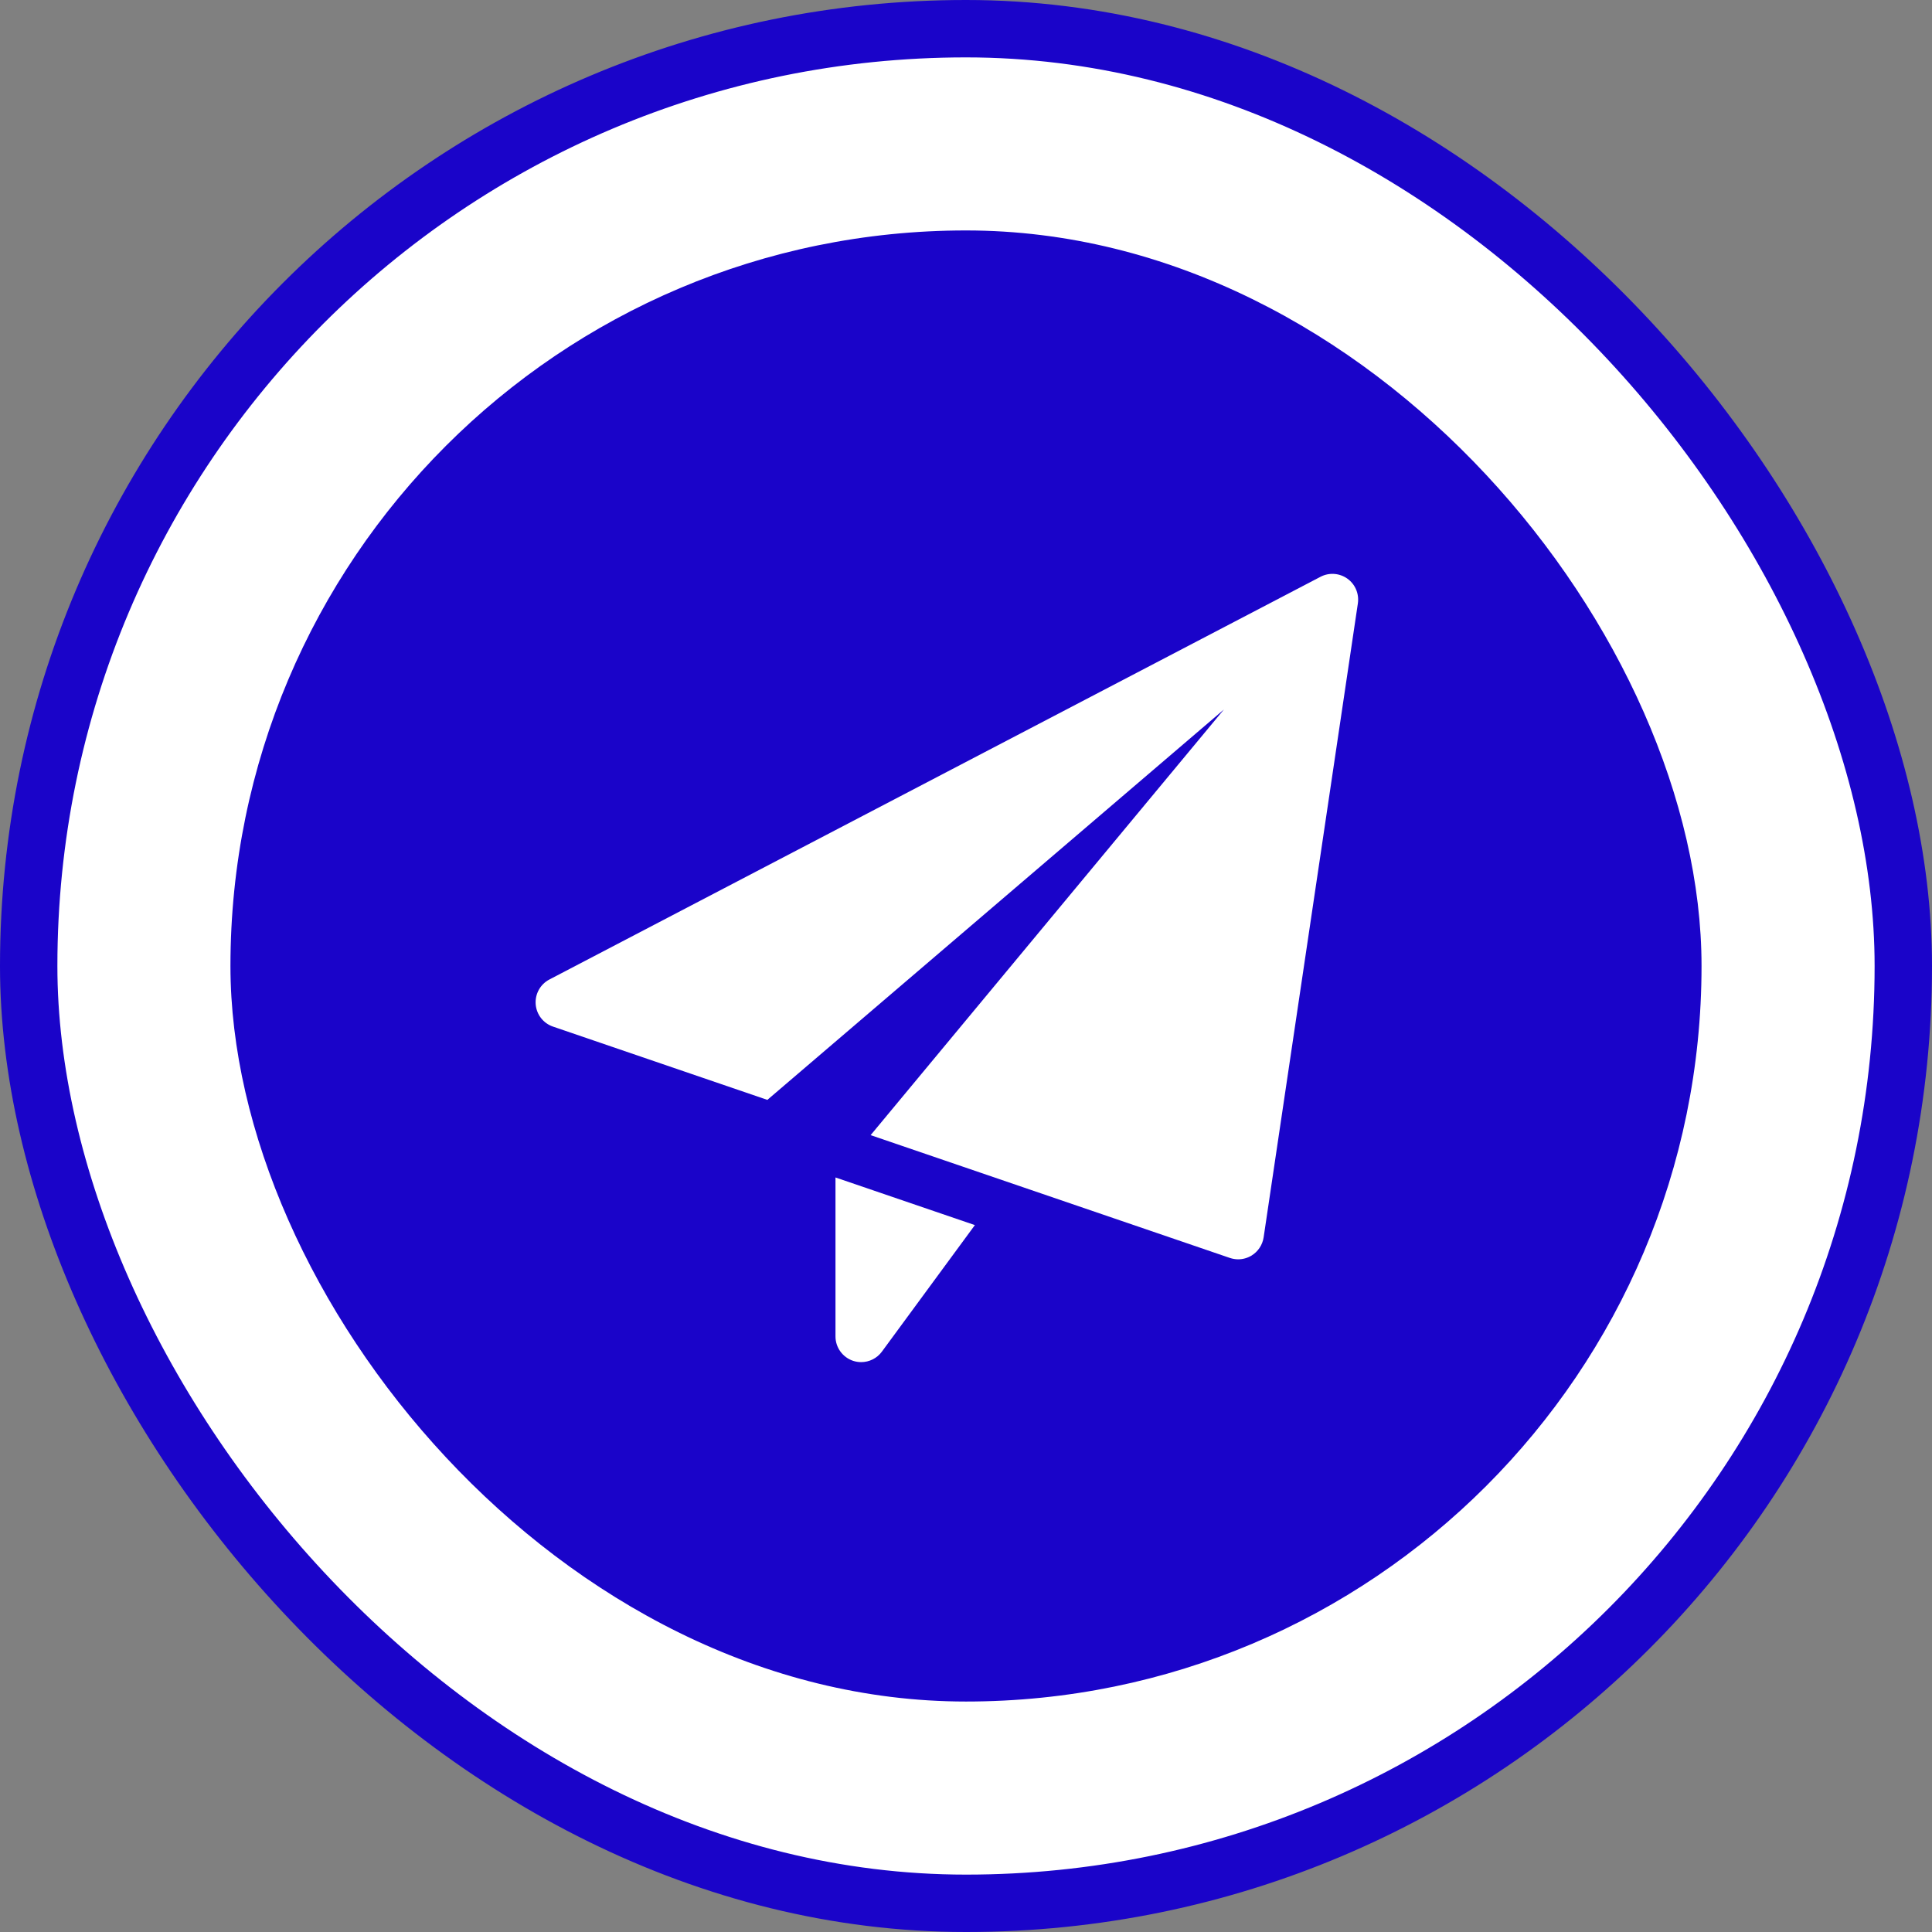
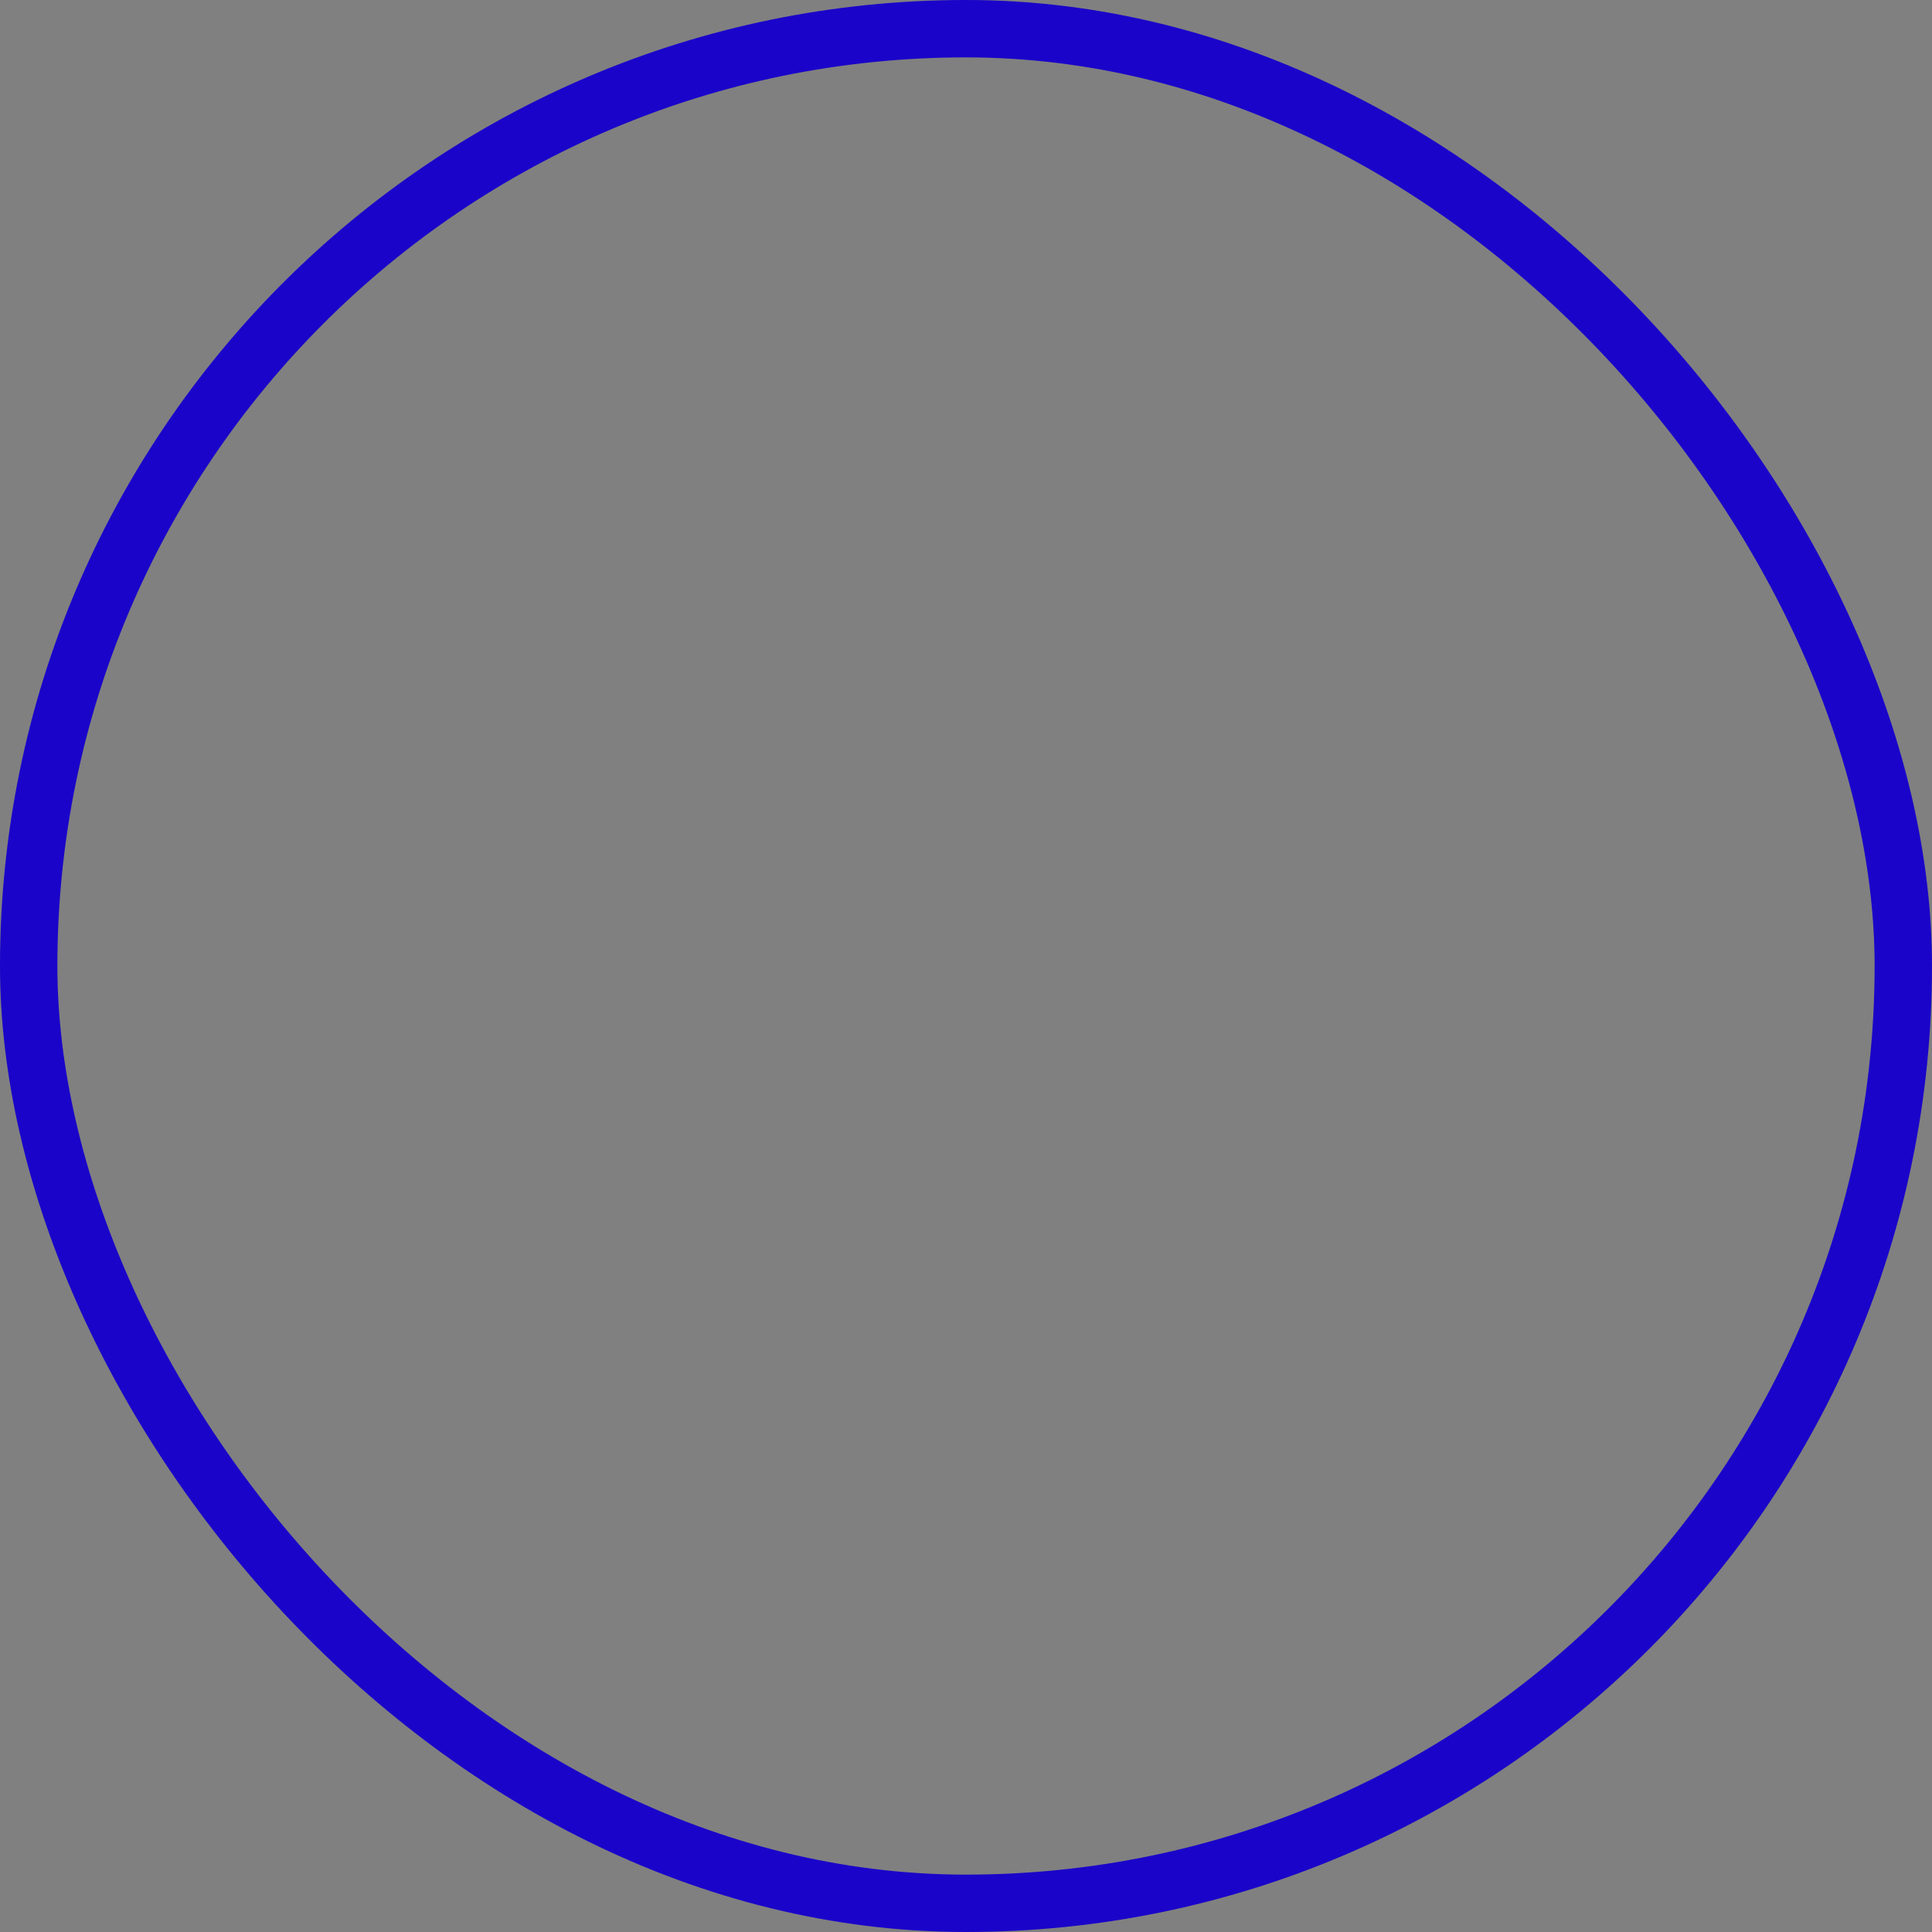
<svg xmlns="http://www.w3.org/2000/svg" width="101" height="101" viewBox="0 0 101 101" fill="none">
  <rect x="0" y="0" width="101" height="101" fill="#808080" stroke="none" />
-   <rect x="1.5" y="1.5" width="98" height="98" rx="49" fill="white" />
  <rect x="1.5" y="1.5" width="98" height="98" rx="49" stroke="#1A04C9" stroke-width="3" />
-   <rect x="12.047" y="12.047" width="76.905" height="76.905" rx="38.452" fill="#1A04C9" />
  <g clip-path="url(#clip0_1_27)">
-     <path d="M43.677 61.555V69.865C43.677 70.445 44.05 70.959 44.602 71.142C44.74 71.187 44.881 71.208 45.021 71.208C45.44 71.208 45.845 71.011 46.103 70.66L50.964 64.045L43.677 61.555Z" fill="white" />
-     <path d="M70.436 30.249C70.024 29.957 69.483 29.918 69.035 30.152L28.722 51.205C28.245 51.454 27.964 51.962 28.004 52.498C28.045 53.036 28.401 53.494 28.909 53.668L40.115 57.499L63.982 37.092L45.514 59.342L64.296 65.762C64.435 65.808 64.582 65.834 64.729 65.834C64.973 65.834 65.215 65.767 65.428 65.638C65.768 65.43 65.999 65.081 66.059 64.689L70.986 31.543C71.059 31.041 70.848 30.543 70.436 30.249Z" fill="white" />
-   </g>
+     </g>
  <defs>
    <clipPath id="clip0_1_27">
-       <rect width="43" height="43" fill="white" transform="translate(28 30)" />
-     </clipPath>
+       </clipPath>
  </defs>
</svg>